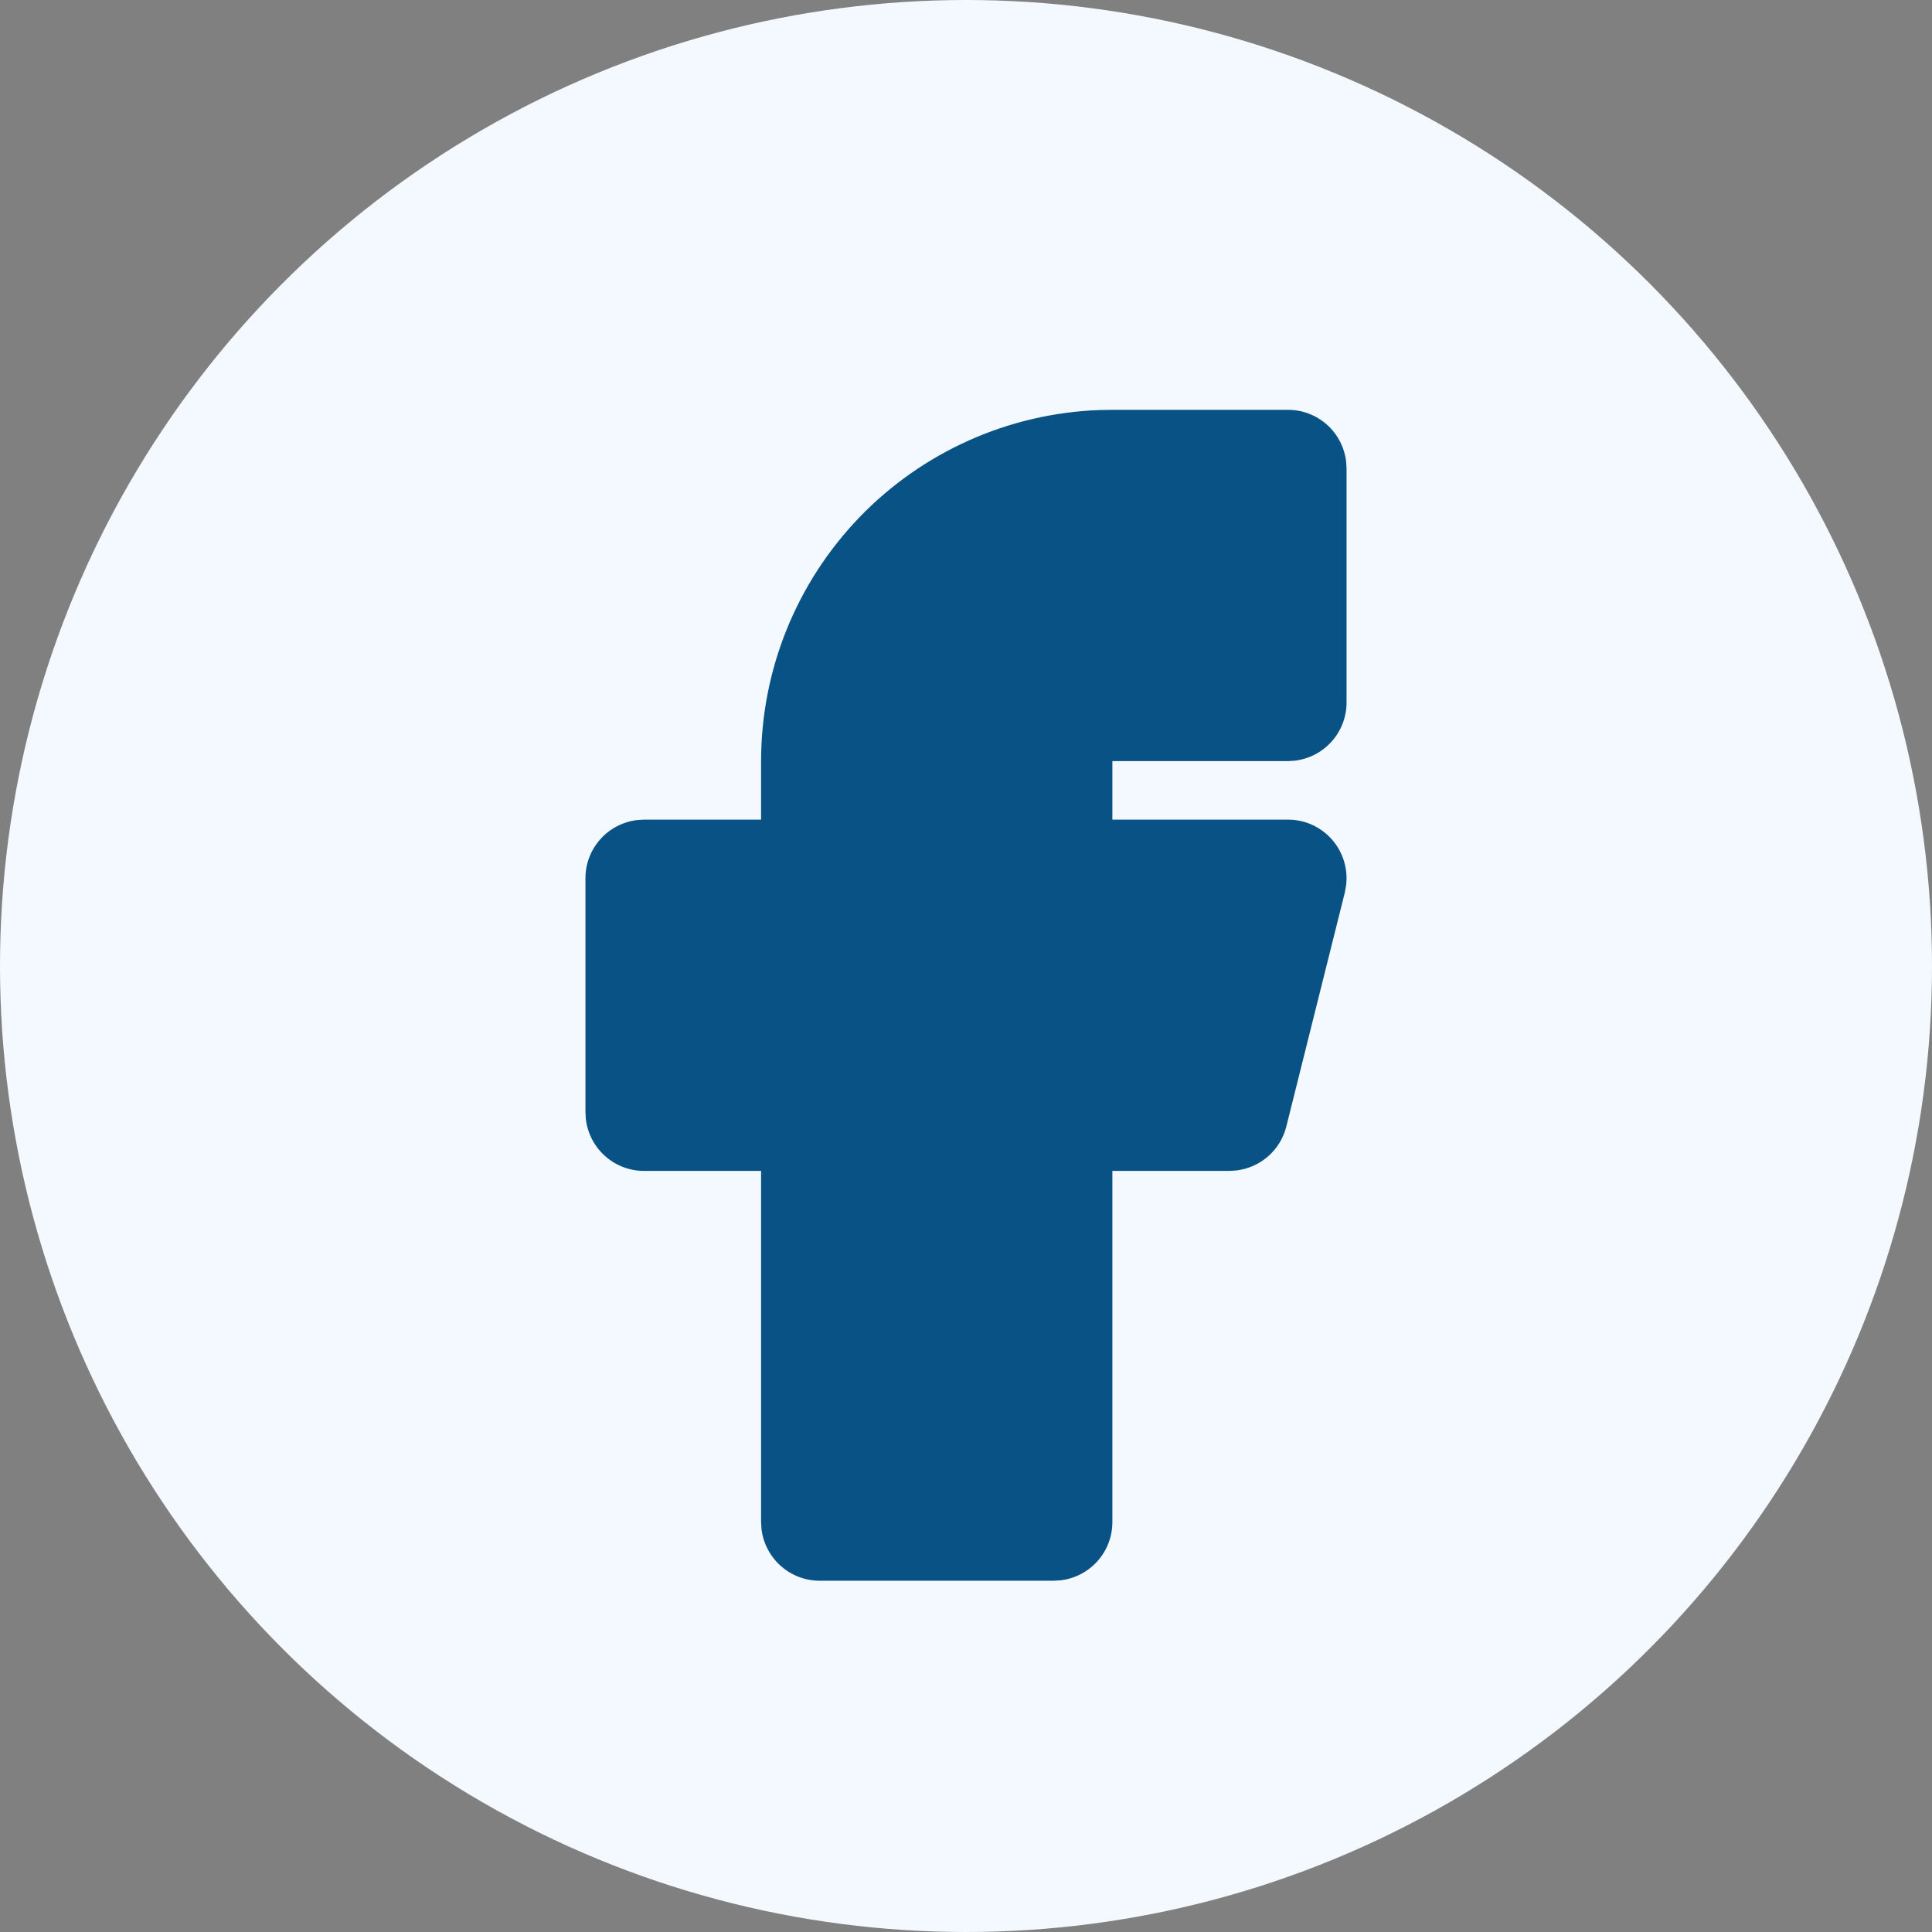
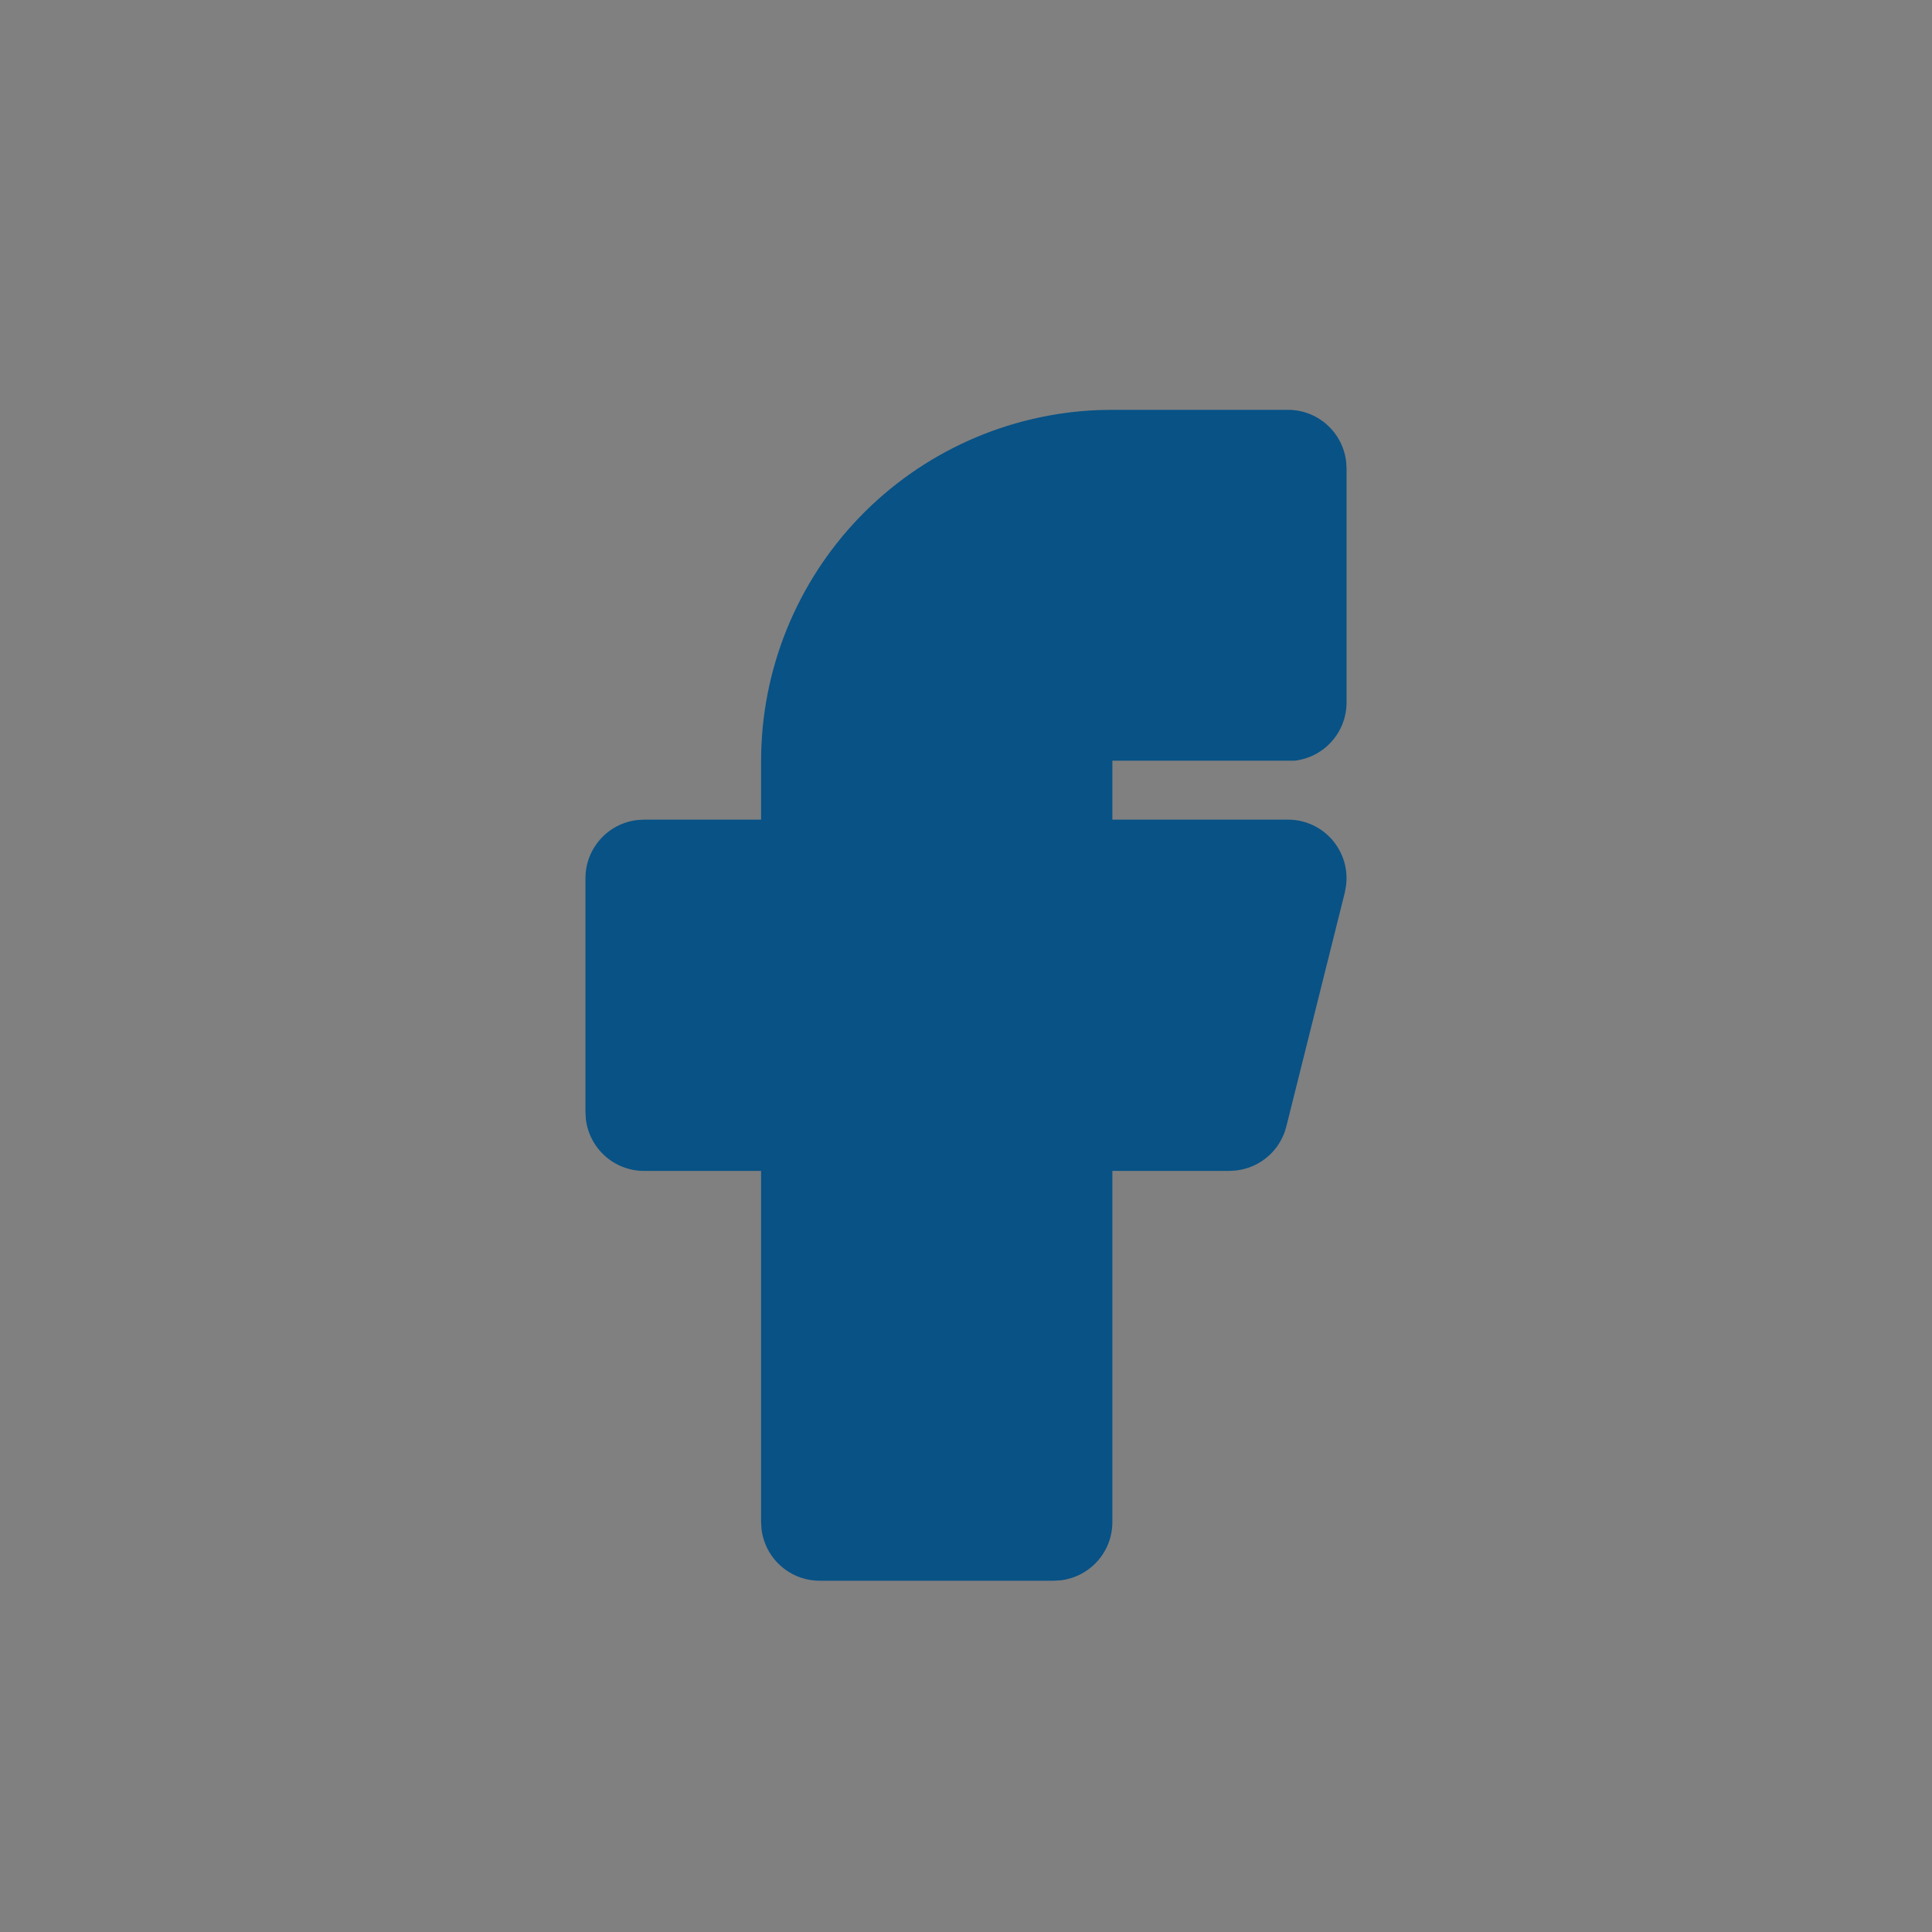
<svg xmlns="http://www.w3.org/2000/svg" width="33" height="33" viewBox="0 0 33 33" fill="none">
  <rect x="0" y="0" width="33" height="33" fill="#808080" stroke="none" />
-   <circle cx="16.5" cy="16.5" r="16.5" fill="#F3F9FF" />
-   <path d="M22 7C22.245 7 22.481 7.09 22.664 7.253C22.847 7.415 22.964 7.64 22.993 7.883L23 8V12C23 12.245 22.91 12.481 22.747 12.664C22.584 12.847 22.36 12.964 22.117 12.993L22 13H19V14H22C22.142 14 22.283 14.03 22.413 14.089C22.542 14.148 22.658 14.234 22.752 14.341C22.846 14.448 22.915 14.574 22.957 14.71C22.998 14.846 23.01 14.99 22.991 15.131L22.971 15.243L21.971 19.243C21.921 19.441 21.813 19.618 21.659 19.752C21.506 19.886 21.315 19.97 21.113 19.993L21 20H19V26C19 26.245 18.91 26.481 18.747 26.664C18.584 26.847 18.36 26.964 18.117 26.993L18 27H14C13.755 27 13.519 26.91 13.336 26.747C13.153 26.584 13.036 26.36 13.007 26.117L13 26V20H11C10.755 20 10.519 19.91 10.336 19.747C10.153 19.584 10.036 19.36 10.007 19.117L10 19V15C10 14.755 10.09 14.519 10.253 14.336C10.415 14.153 10.64 14.036 10.883 14.007L11 14H13V13C13 11.448 13.602 9.956 14.678 8.838C15.755 7.719 17.224 7.062 18.775 7.004L19 7H22Z" fill="#085286" />
+   <path d="M22 7C22.245 7 22.481 7.09 22.664 7.253C22.847 7.415 22.964 7.64 22.993 7.883L23 8V12C23 12.245 22.91 12.481 22.747 12.664C22.584 12.847 22.36 12.964 22.117 12.993H19V14H22C22.142 14 22.283 14.03 22.413 14.089C22.542 14.148 22.658 14.234 22.752 14.341C22.846 14.448 22.915 14.574 22.957 14.71C22.998 14.846 23.01 14.99 22.991 15.131L22.971 15.243L21.971 19.243C21.921 19.441 21.813 19.618 21.659 19.752C21.506 19.886 21.315 19.97 21.113 19.993L21 20H19V26C19 26.245 18.91 26.481 18.747 26.664C18.584 26.847 18.36 26.964 18.117 26.993L18 27H14C13.755 27 13.519 26.91 13.336 26.747C13.153 26.584 13.036 26.36 13.007 26.117L13 26V20H11C10.755 20 10.519 19.91 10.336 19.747C10.153 19.584 10.036 19.36 10.007 19.117L10 19V15C10 14.755 10.09 14.519 10.253 14.336C10.415 14.153 10.64 14.036 10.883 14.007L11 14H13V13C13 11.448 13.602 9.956 14.678 8.838C15.755 7.719 17.224 7.062 18.775 7.004L19 7H22Z" fill="#085286" />
</svg>